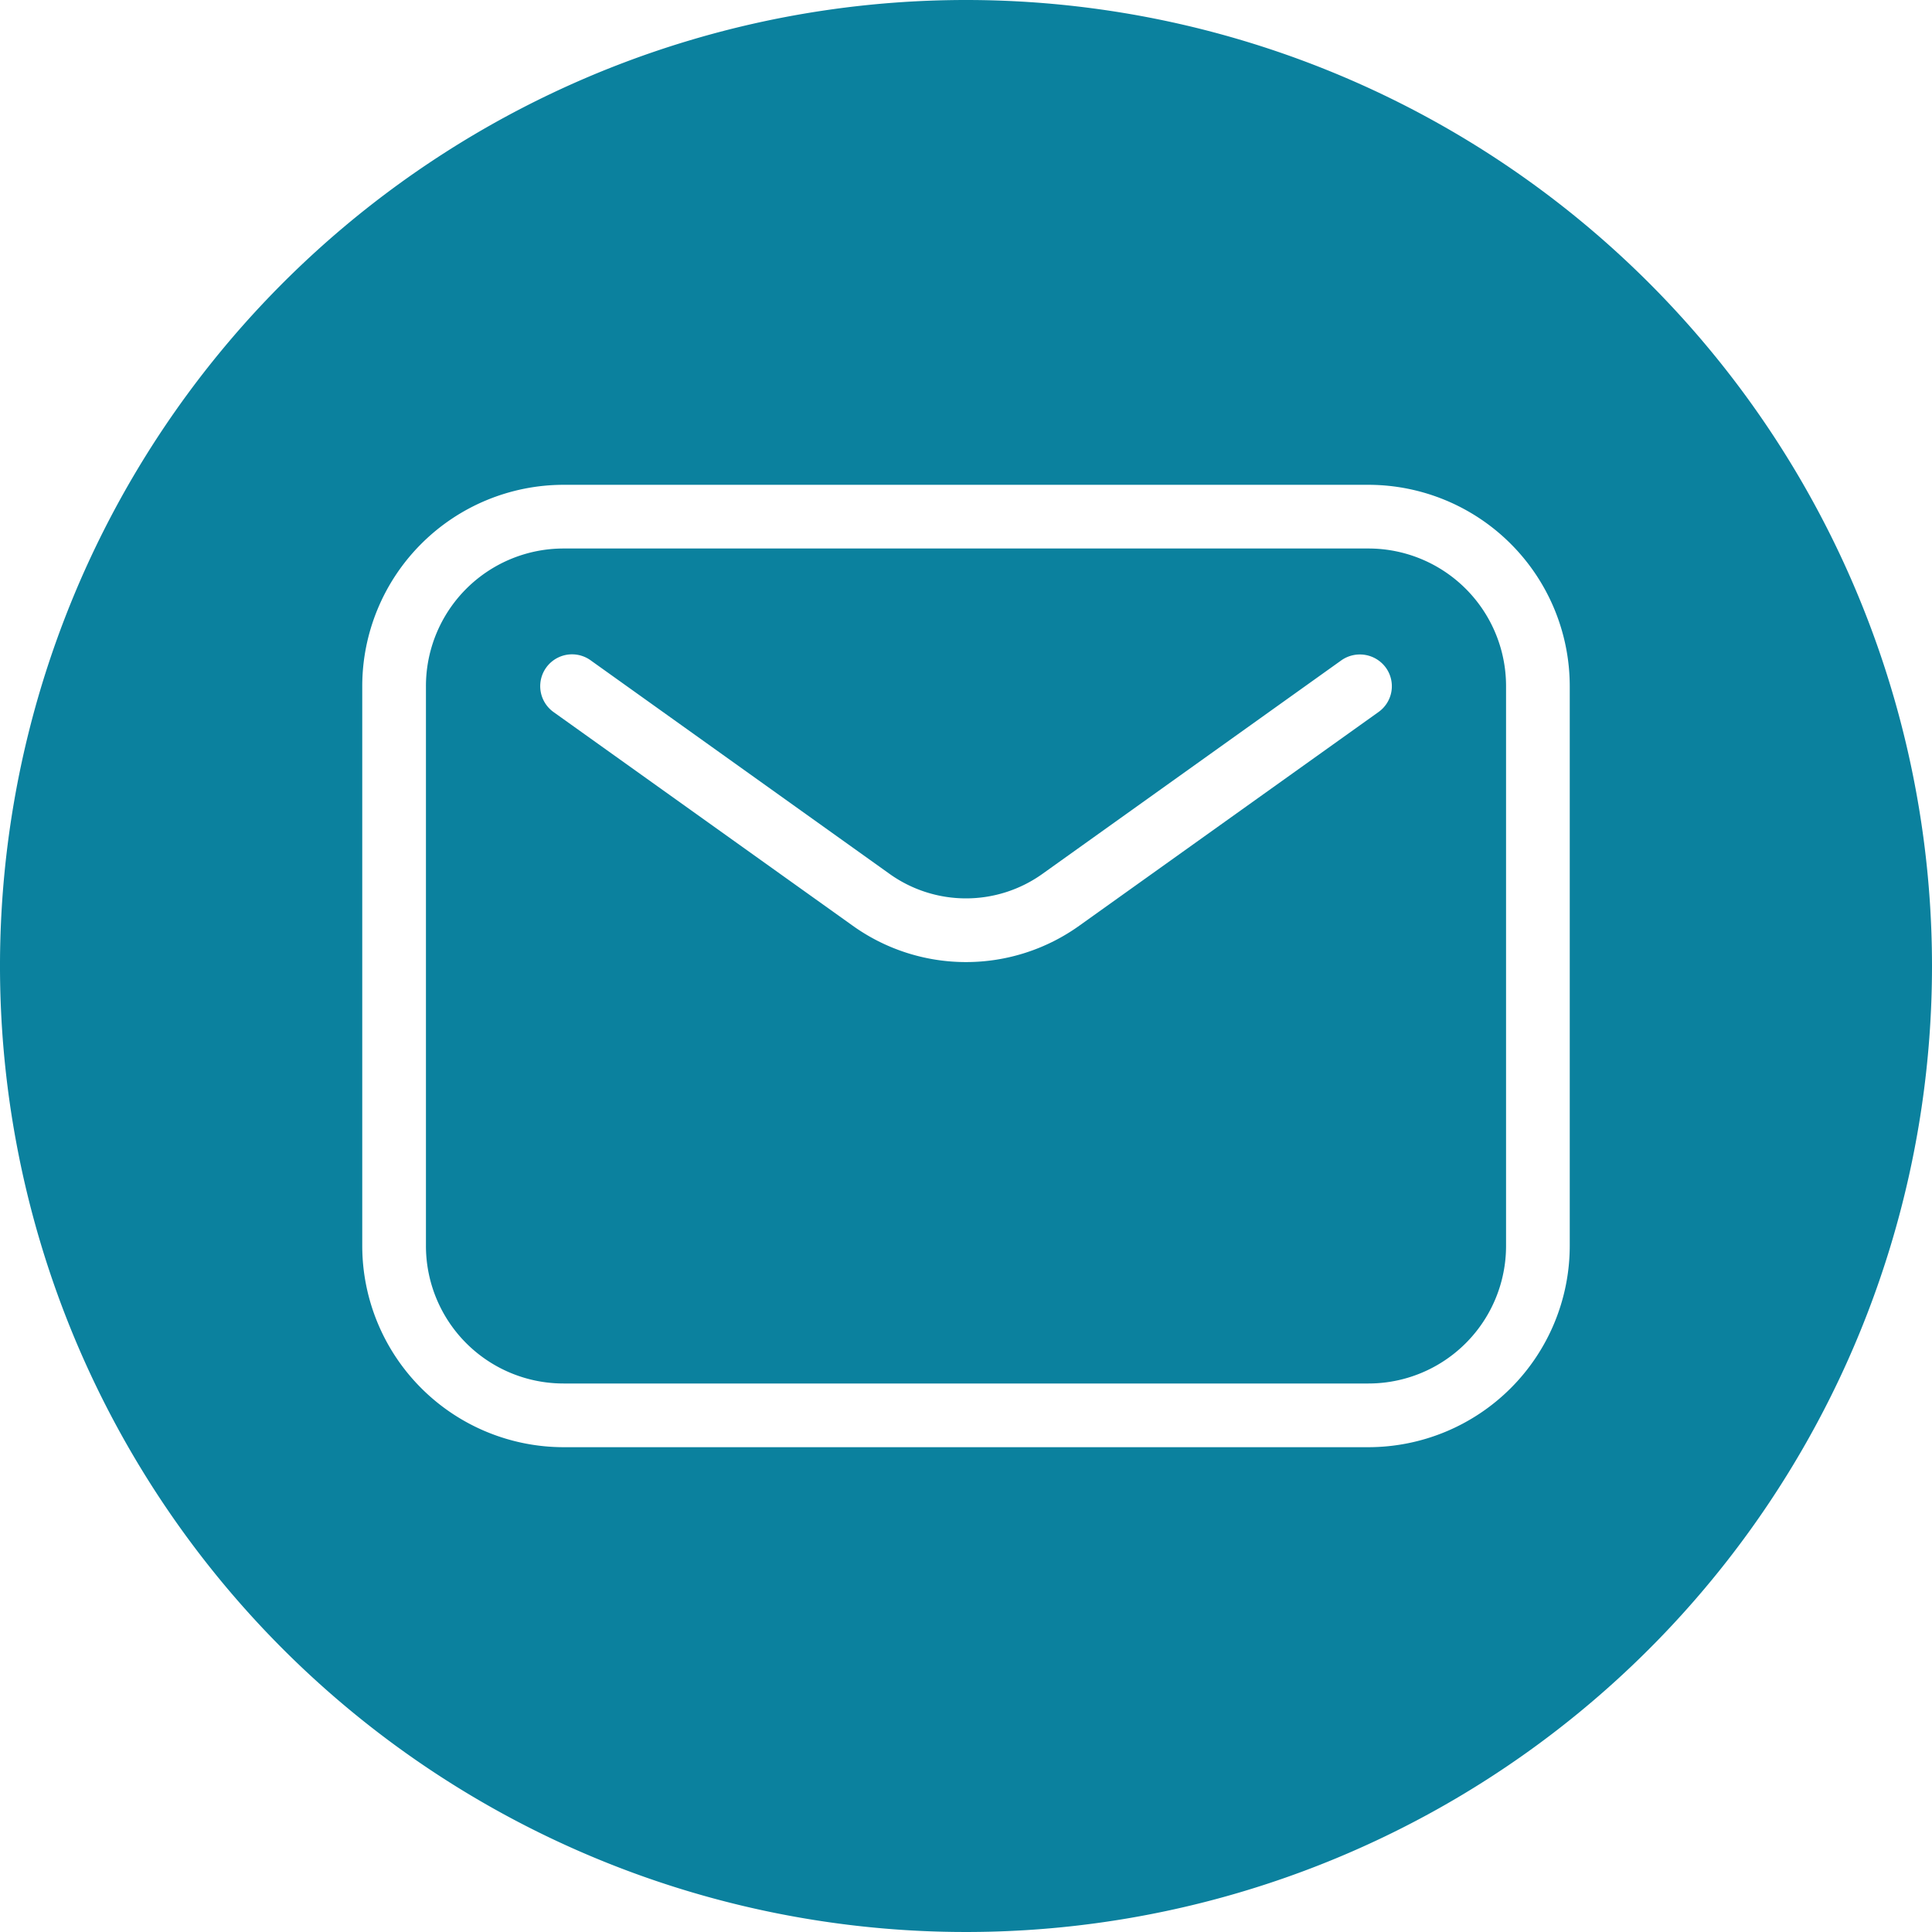
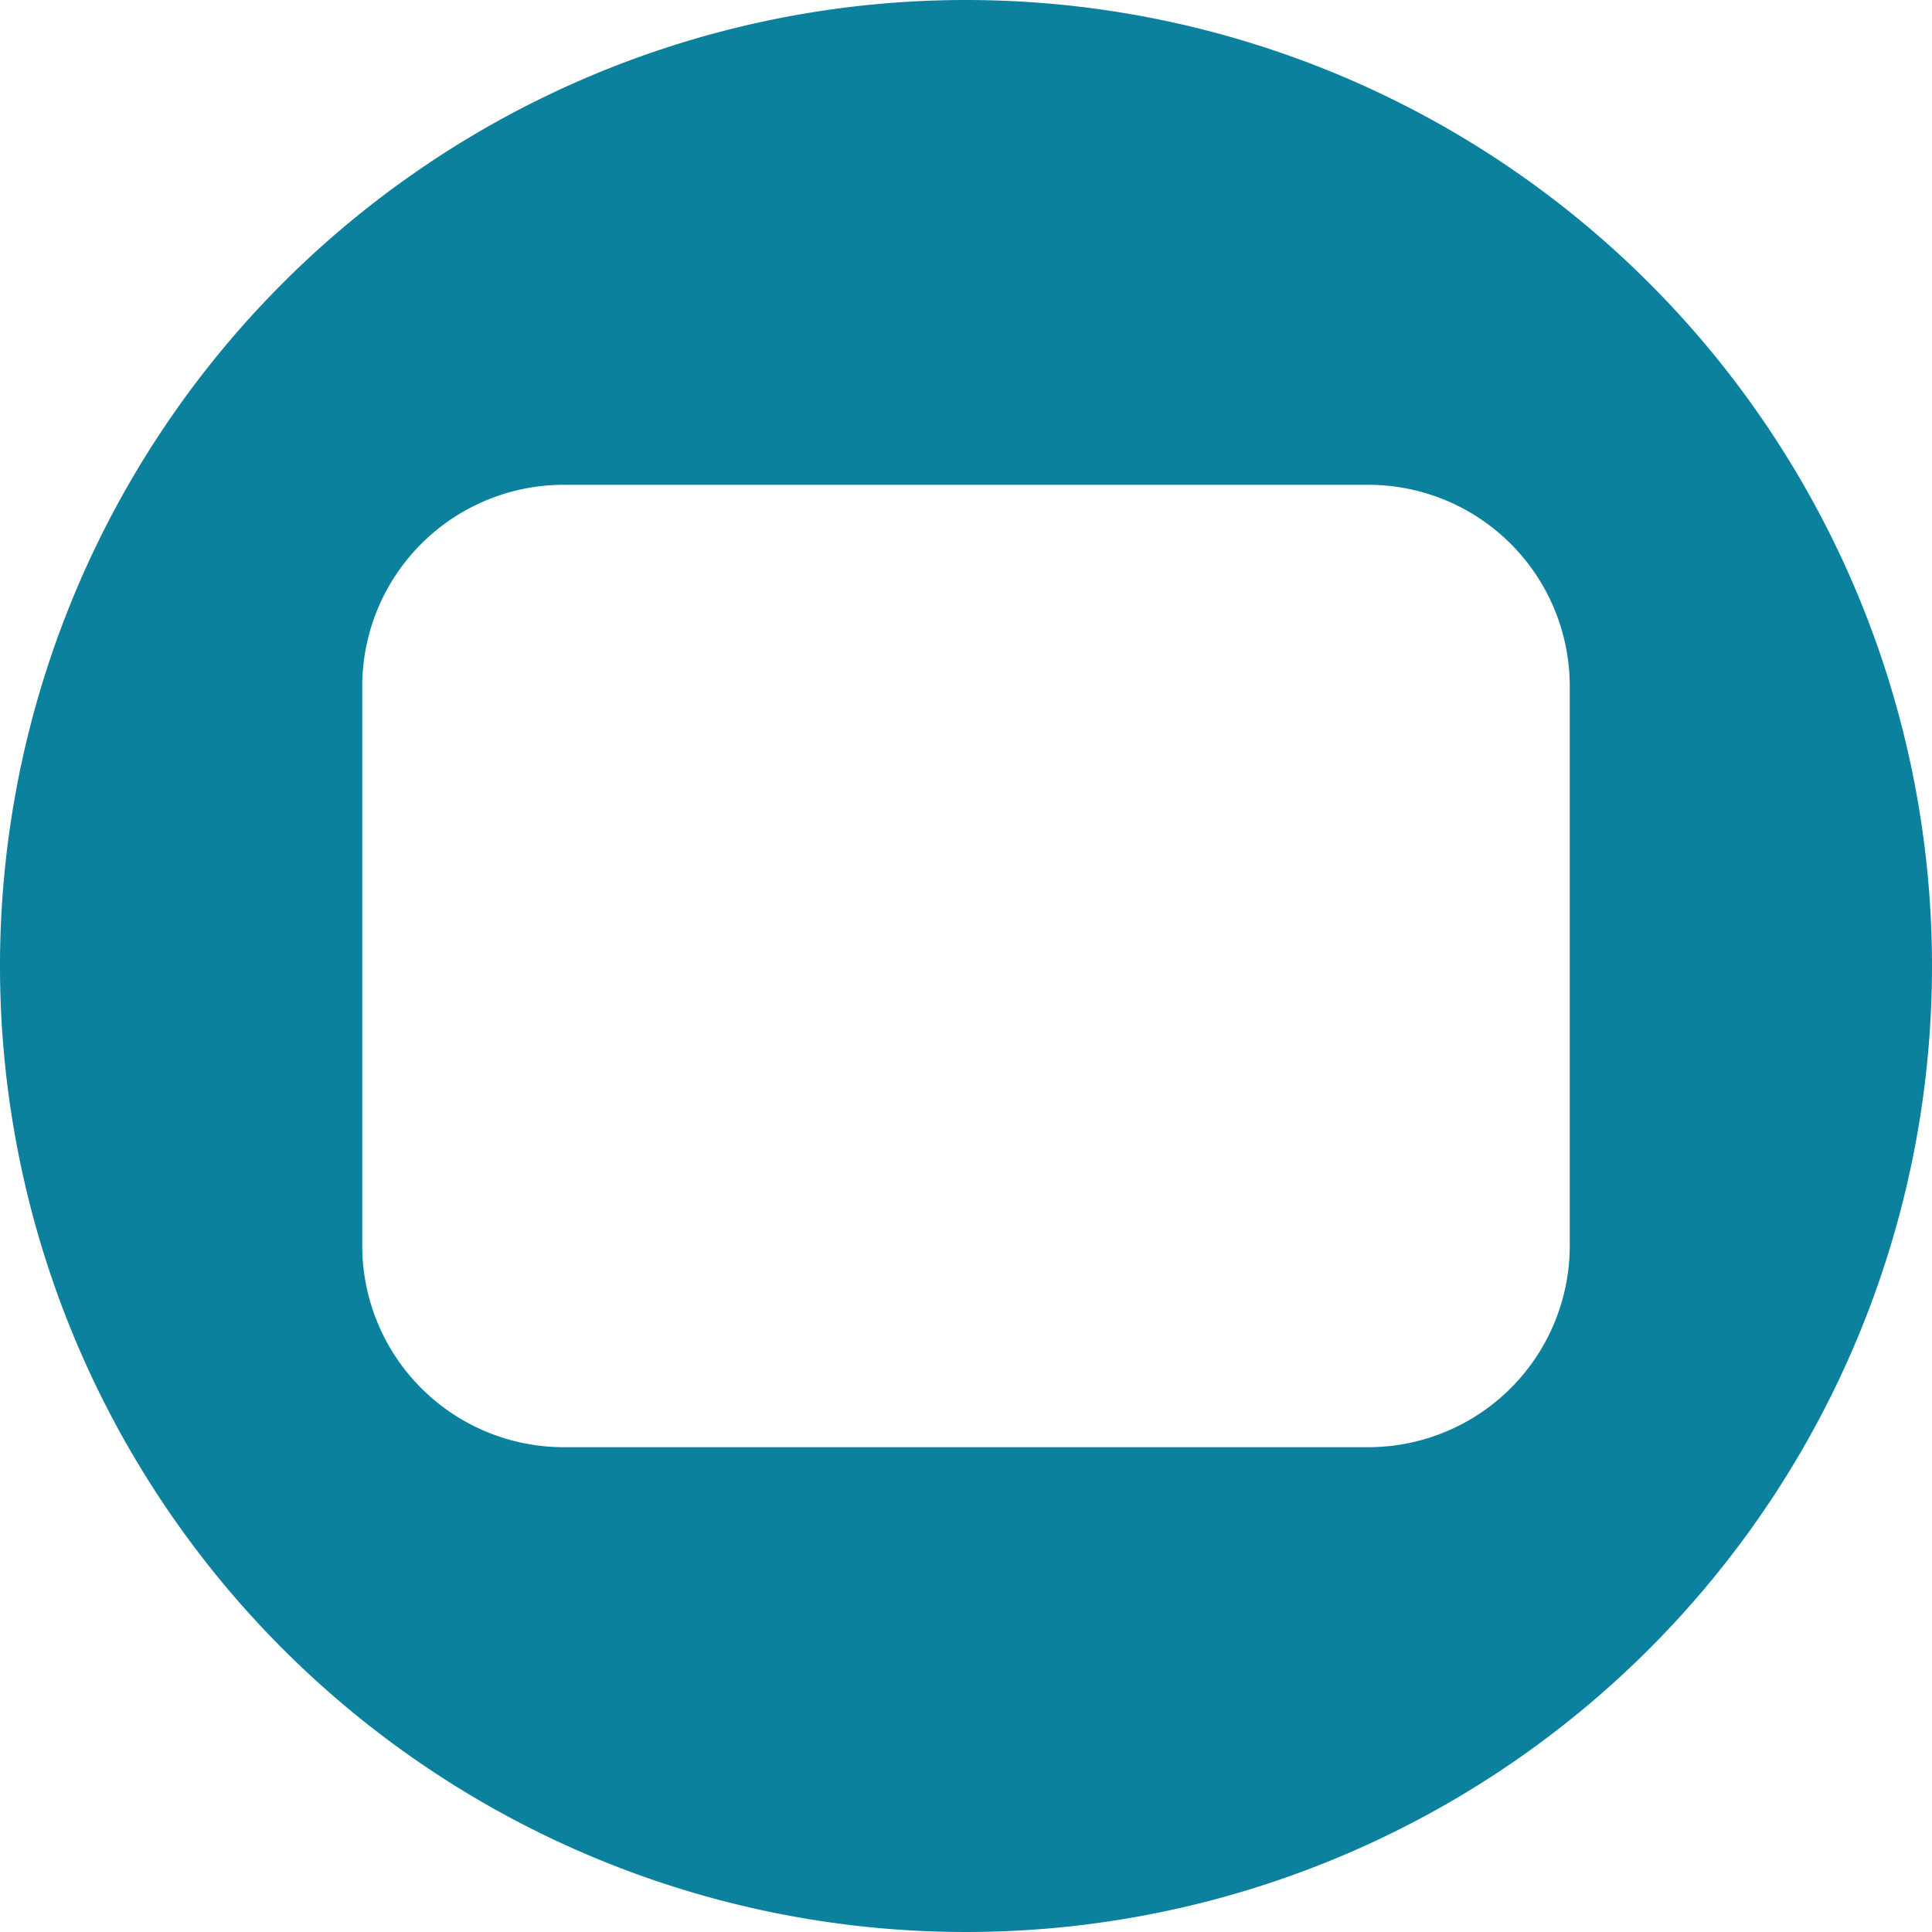
<svg xmlns="http://www.w3.org/2000/svg" data-name="Glyph Line" fill="#0b819e" height="64" preserveAspectRatio="xMidYMid meet" version="1" viewBox="0.0 0.0 64.0 64.0" width="64" zoomAndPan="magnify">
  <g id="change1_1">
-     <path d="M45.33,18.17H18.67a4.558,4.558,0,0,0-4.56,4.56V41.27a4.558,4.558,0,0,0,4.56,4.56H45.33a4.558,4.558,0,0,0,4.56-4.56V22.73A4.558,4.558,0,0,0,45.33,18.17Zm.33,5.42-9.9,7.07a6.447,6.447,0,0,1-7.52,0l-9.9-7.07a1.054,1.054,0,0,1,1.22-1.72l9.91,7.08a4.356,4.356,0,0,0,5.06,0l9.91-7.08a1.066,1.066,0,0,1,1.47.25A1.048,1.048,0,0,1,45.66,23.59Z" />
-   </g>
+     </g>
  <g id="change1_2">
    <path d="M32,0A32,32,0,1,0,64,32,32.004,32.004,0,0,0,32,0ZM52,41.27a6.675,6.675,0,0,1-6.67,6.67H18.67A6.675,6.675,0,0,1,12,41.27V22.73a6.675,6.675,0,0,1,6.67-6.67H45.33A6.675,6.675,0,0,1,52,22.73Z" />
  </g>
</svg>